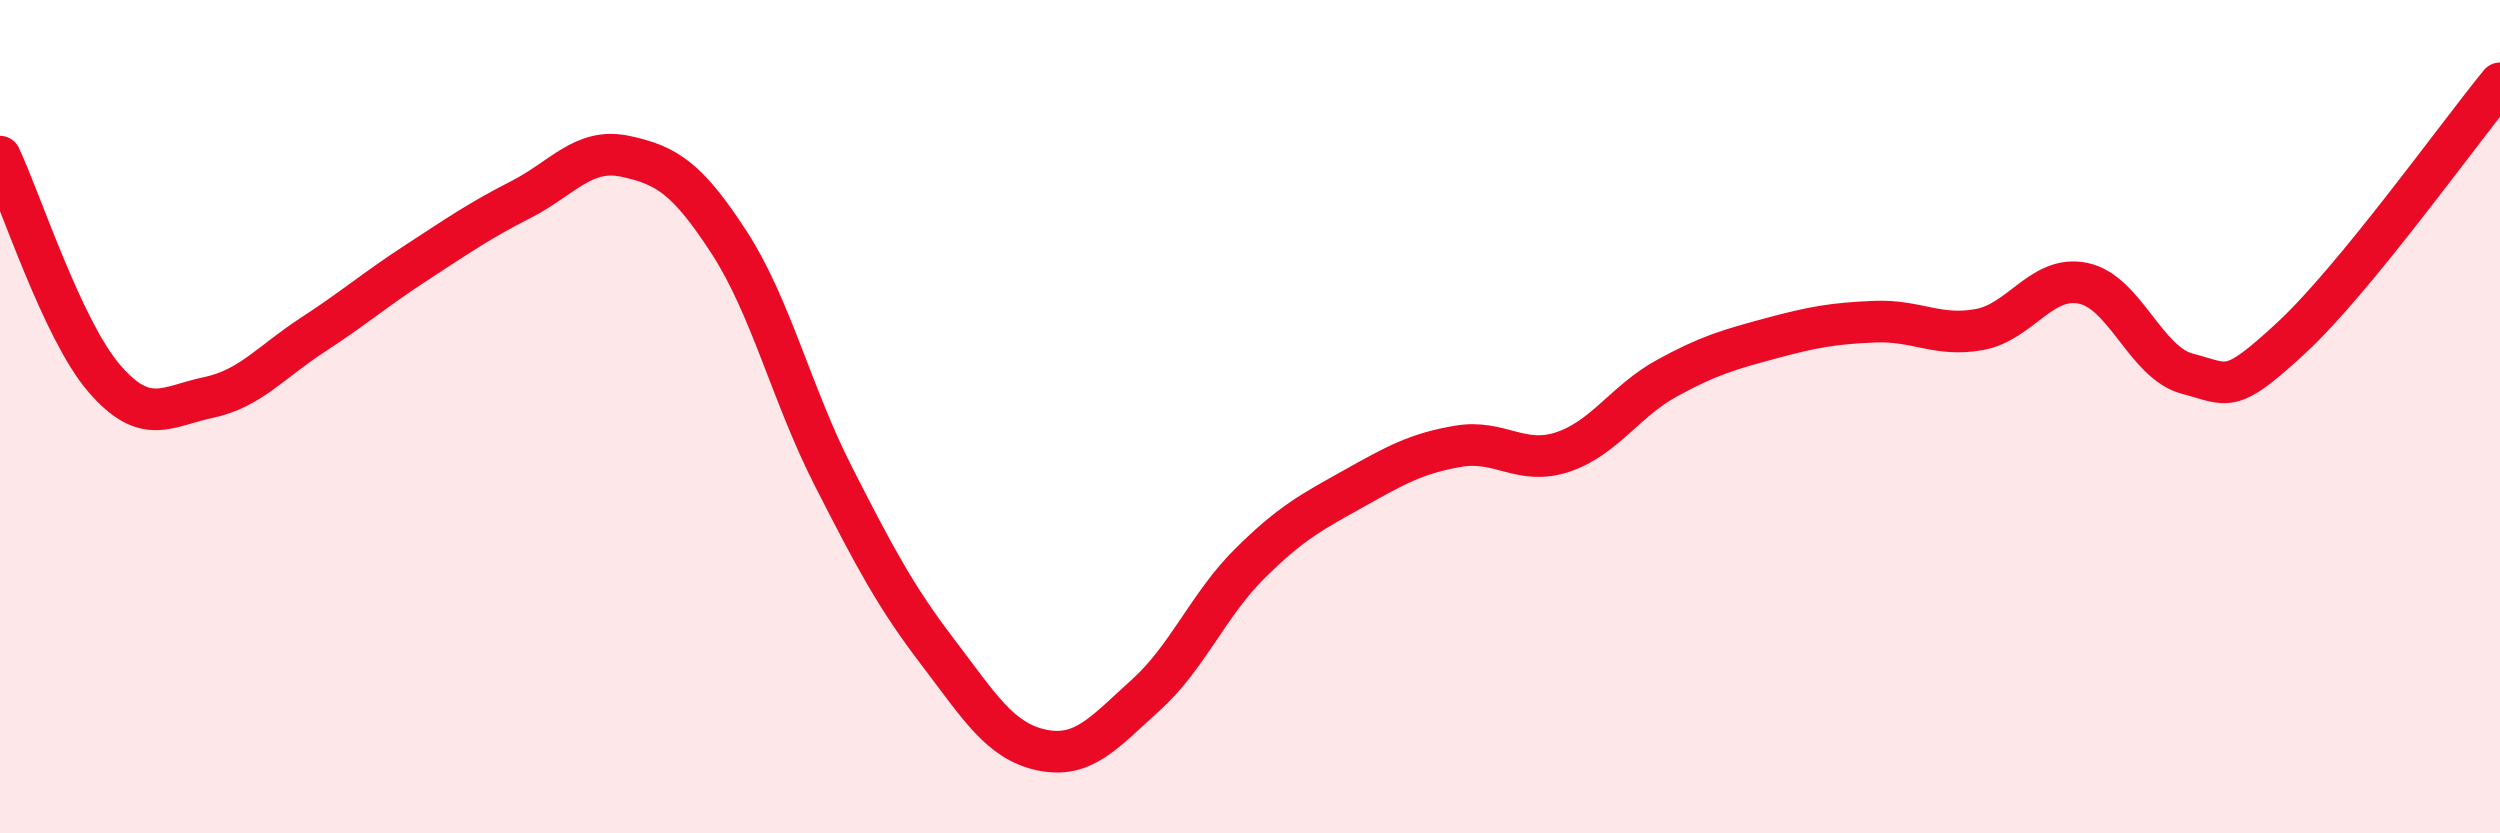
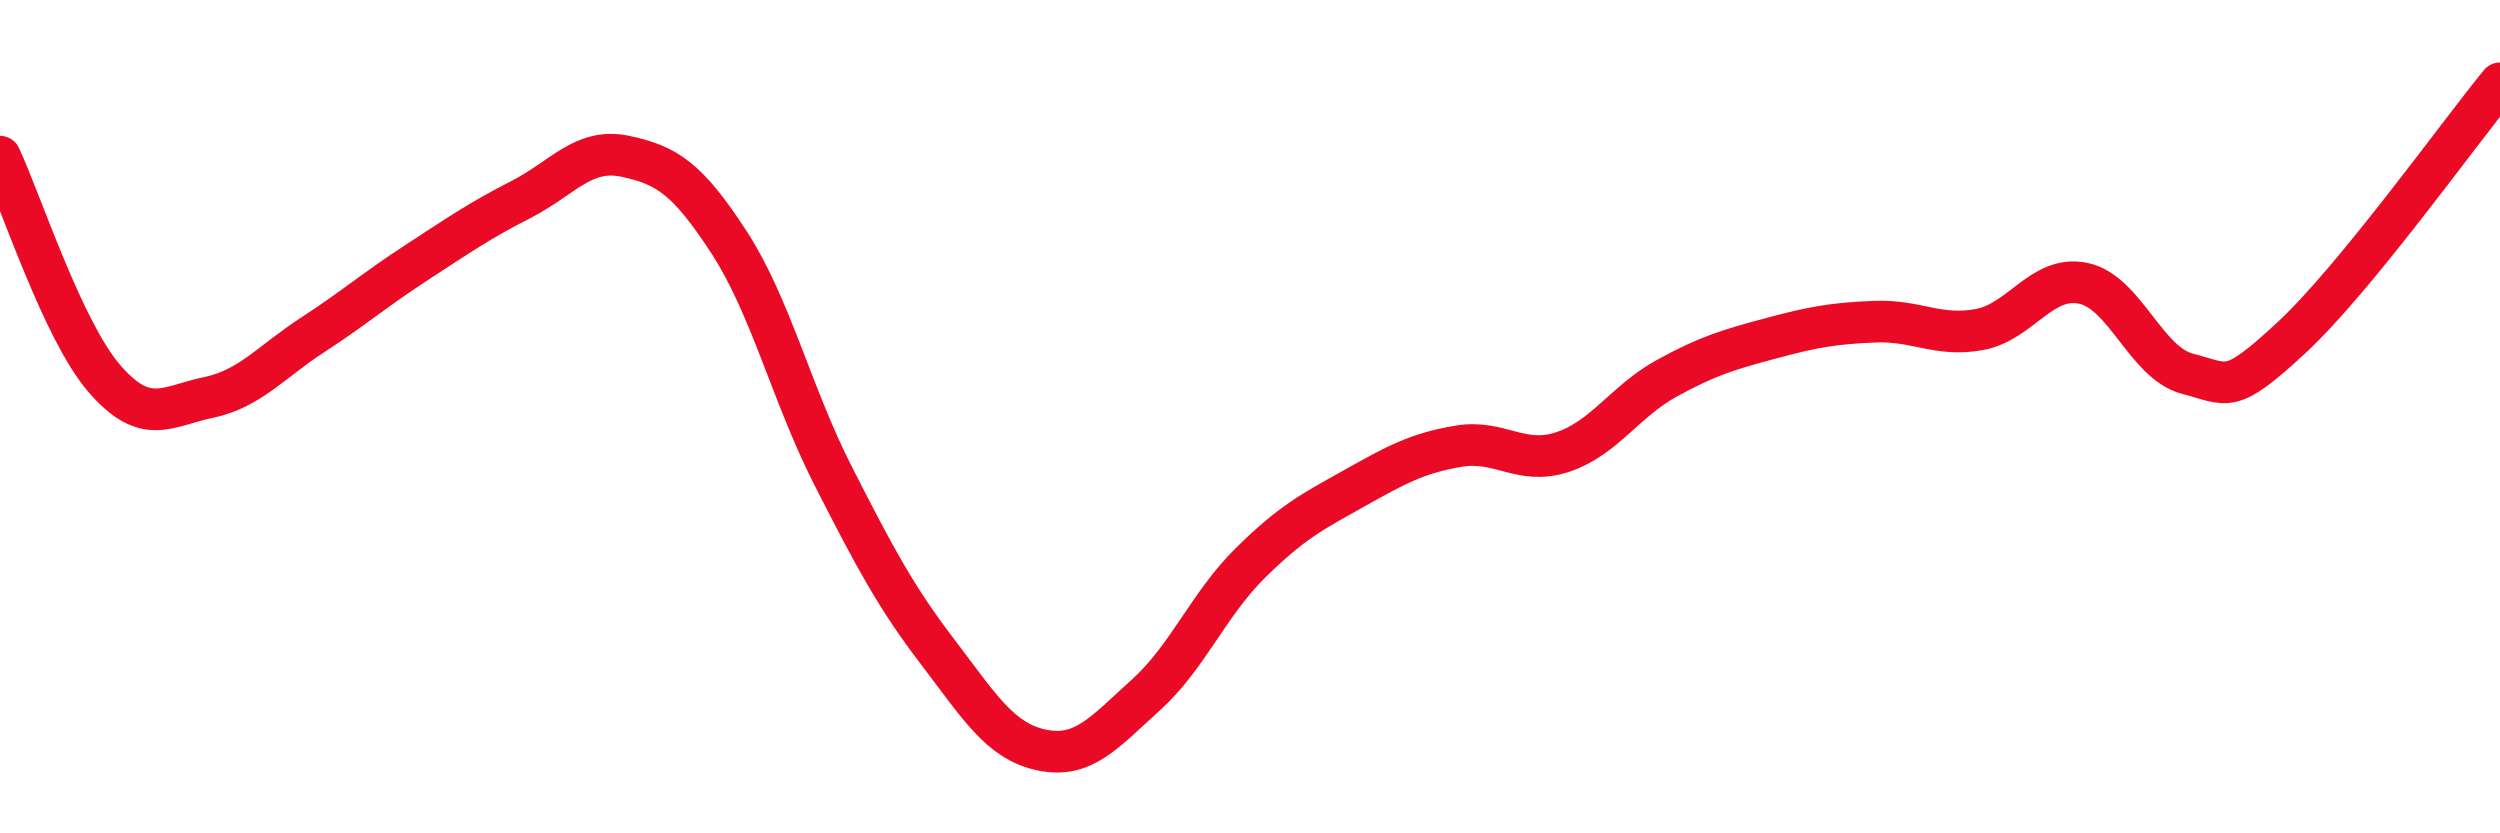
<svg xmlns="http://www.w3.org/2000/svg" width="60" height="20" viewBox="0 0 60 20">
-   <path d="M 0,3.76 C 0.5,4.82 1.5,7.92 2.5,9.08 C 3.5,10.24 4,9.75 5,9.54 C 6,9.33 6.5,8.69 7.5,8.04 C 8.5,7.39 9,6.95 10,6.3 C 11,5.65 11.5,5.3 12.5,4.79 C 13.5,4.28 14,3.54 15,3.75 C 16,3.96 16.5,4.28 17.5,5.82 C 18.5,7.36 19,9.47 20,11.43 C 21,13.39 21.5,14.33 22.5,15.64 C 23.5,16.95 24,17.79 25,18 C 26,18.21 26.5,17.58 27.5,16.68 C 28.5,15.78 29,14.51 30,13.52 C 31,12.53 31.5,12.28 32.5,11.72 C 33.5,11.16 34,10.88 35,10.71 C 36,10.54 36.5,11.18 37.5,10.85 C 38.5,10.52 39,9.63 40,9.08 C 41,8.53 41.5,8.39 42.5,8.12 C 43.5,7.85 44,7.76 45,7.72 C 46,7.68 46.5,8.09 47.5,7.91 C 48.5,7.73 49,6.59 50,6.8 C 51,7.01 51.5,8.71 52.5,8.97 C 53.5,9.23 53.5,9.49 55,8.1 C 56.5,6.71 59,3.22 60,2L60 20L0 20Z" fill="#EB0A25" opacity="0.1" stroke-linecap="round" stroke-linejoin="round" />
  <path d="M 0,3.76 C 0.5,4.82 1.5,7.92 2.5,9.08 C 3.5,10.24 4,9.75 5,9.54 C 6,9.33 6.5,8.69 7.5,8.04 C 8.5,7.39 9,6.95 10,6.3 C 11,5.65 11.5,5.3 12.5,4.79 C 13.5,4.28 14,3.54 15,3.75 C 16,3.96 16.5,4.28 17.5,5.82 C 18.5,7.36 19,9.47 20,11.43 C 21,13.39 21.5,14.33 22.5,15.64 C 23.5,16.95 24,17.79 25,18 C 26,18.21 26.5,17.58 27.5,16.68 C 28.5,15.78 29,14.51 30,13.52 C 31,12.53 31.5,12.28 32.5,11.72 C 33.5,11.16 34,10.88 35,10.71 C 36,10.54 36.5,11.18 37.5,10.85 C 38.5,10.52 39,9.63 40,9.08 C 41,8.53 41.5,8.39 42.5,8.12 C 43.5,7.85 44,7.76 45,7.72 C 46,7.68 46.5,8.09 47.5,7.91 C 48.5,7.73 49,6.59 50,6.8 C 51,7.01 51.5,8.71 52.5,8.97 C 53.5,9.23 53.5,9.49 55,8.1 C 56.5,6.71 59,3.22 60,2" stroke="#EB0A25" stroke-width="1" fill="none" stroke-linecap="round" stroke-linejoin="round" />
</svg>